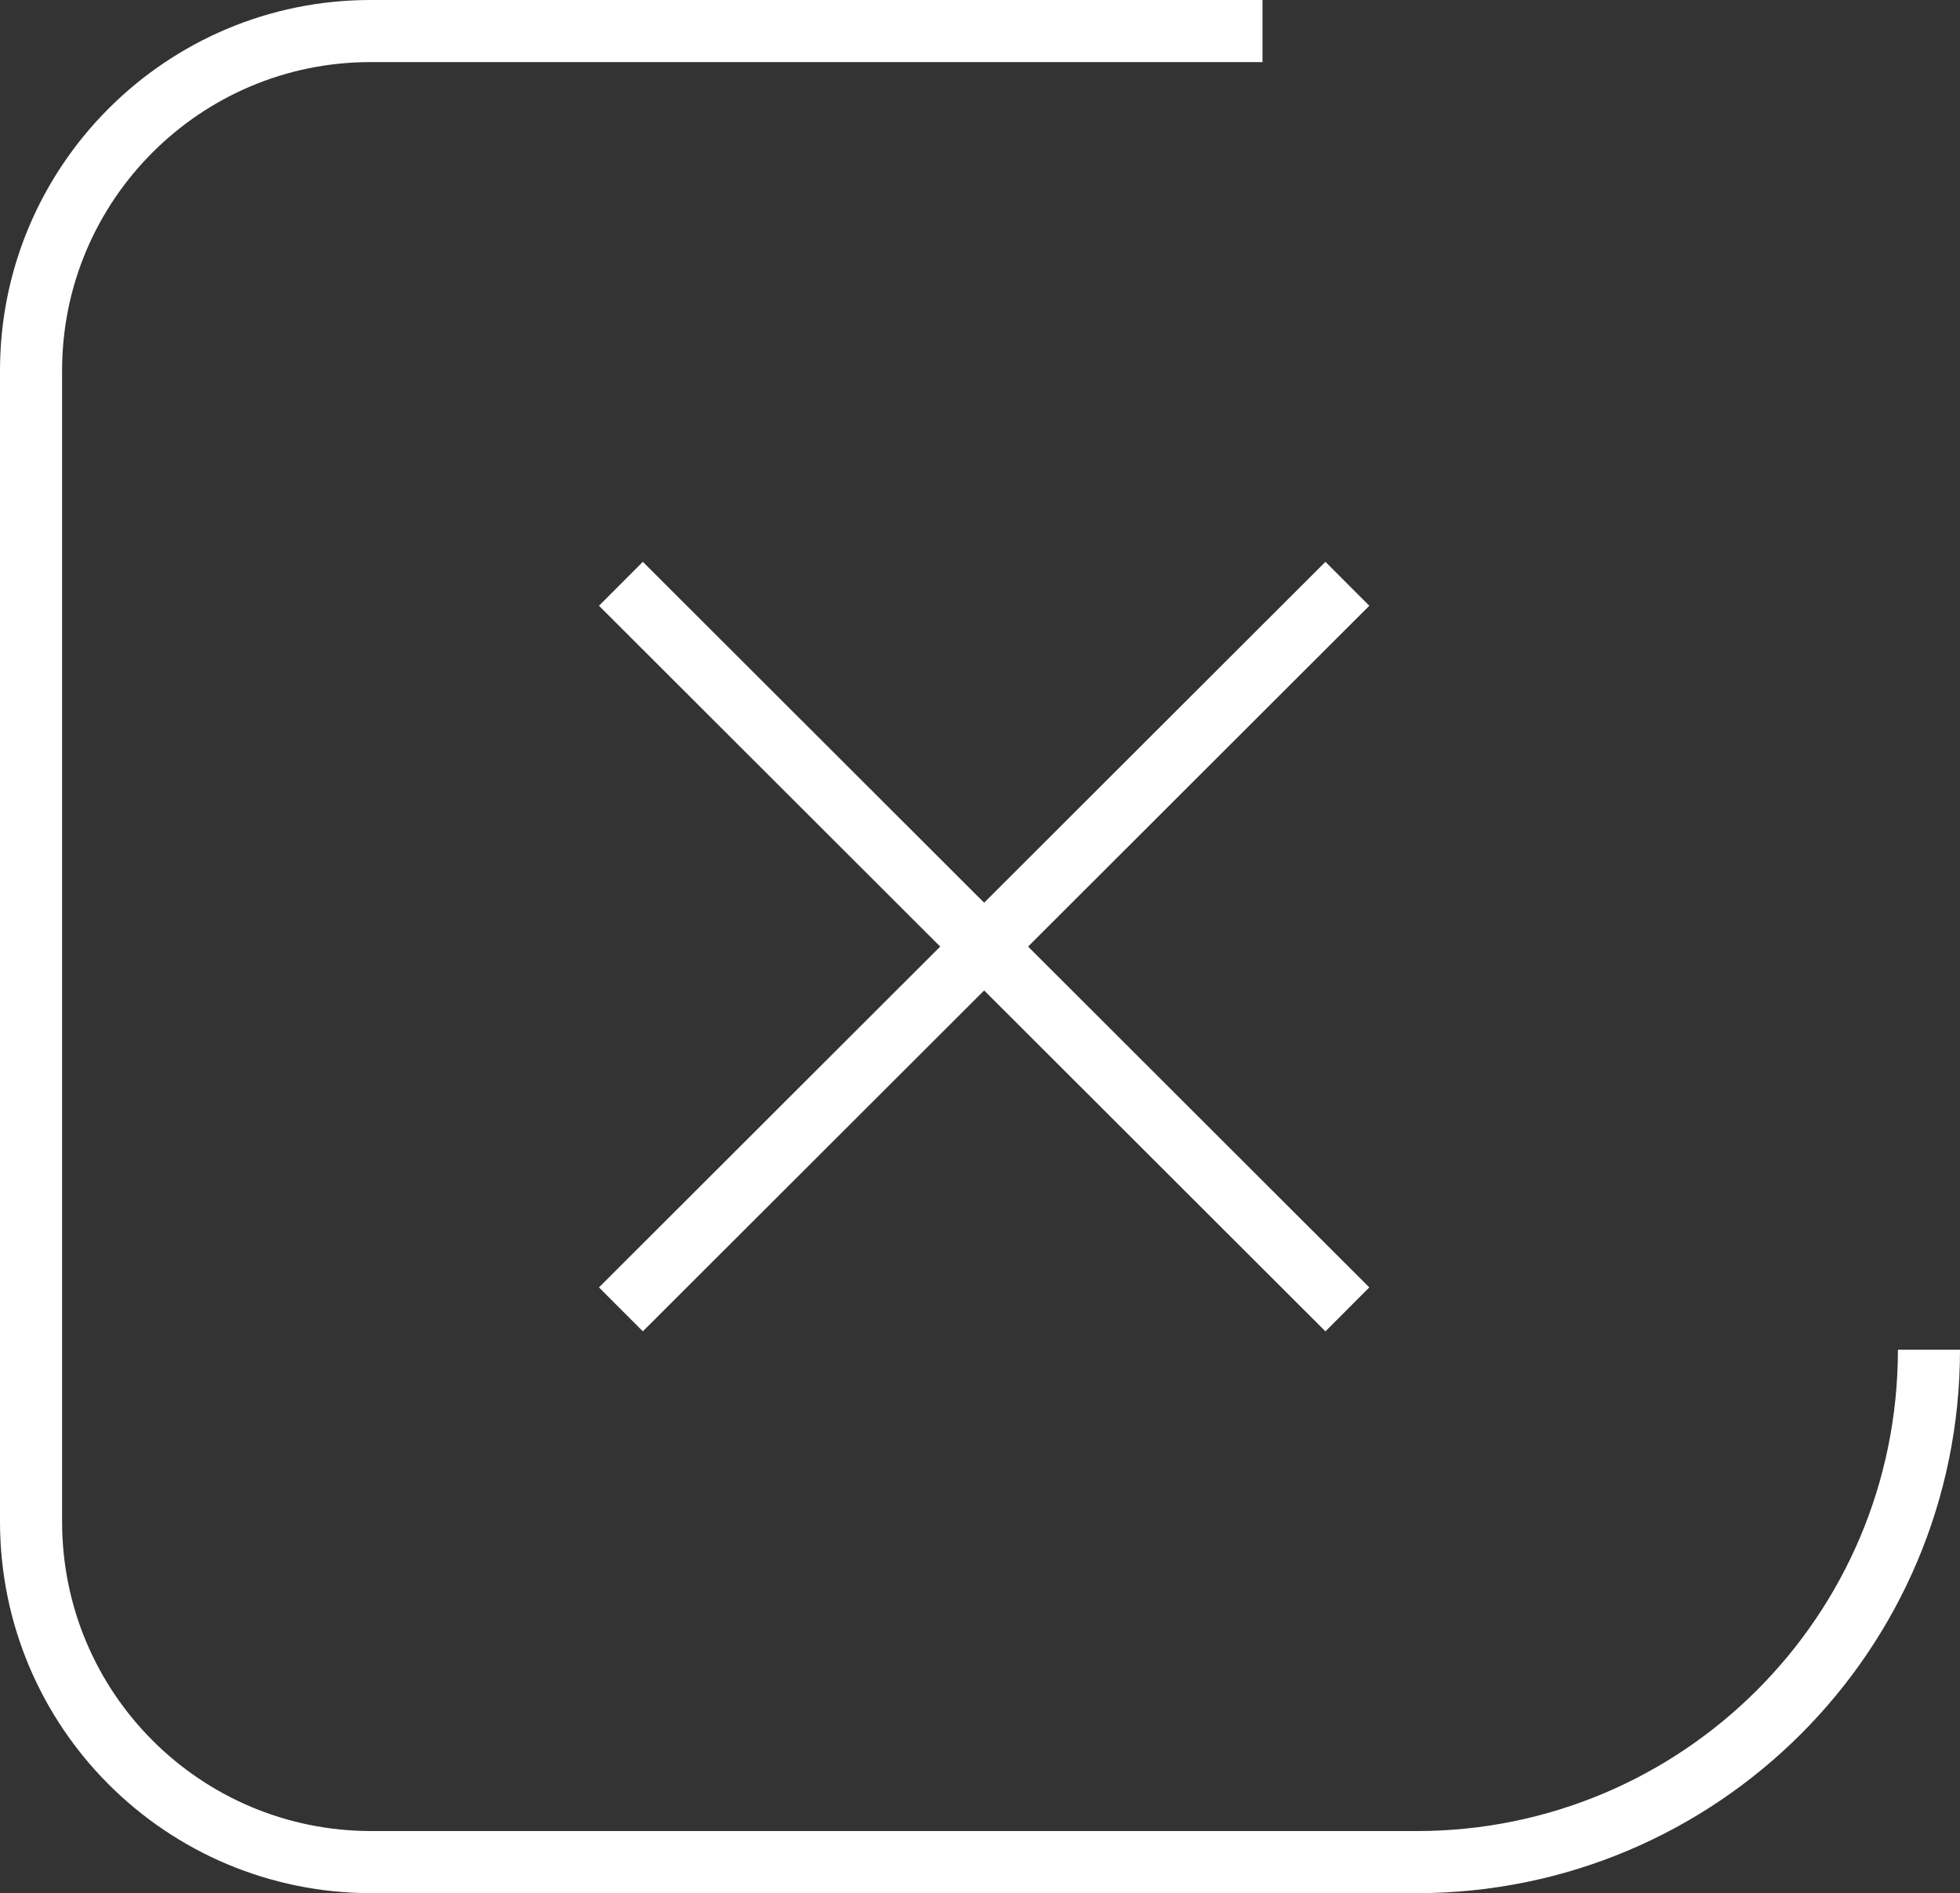
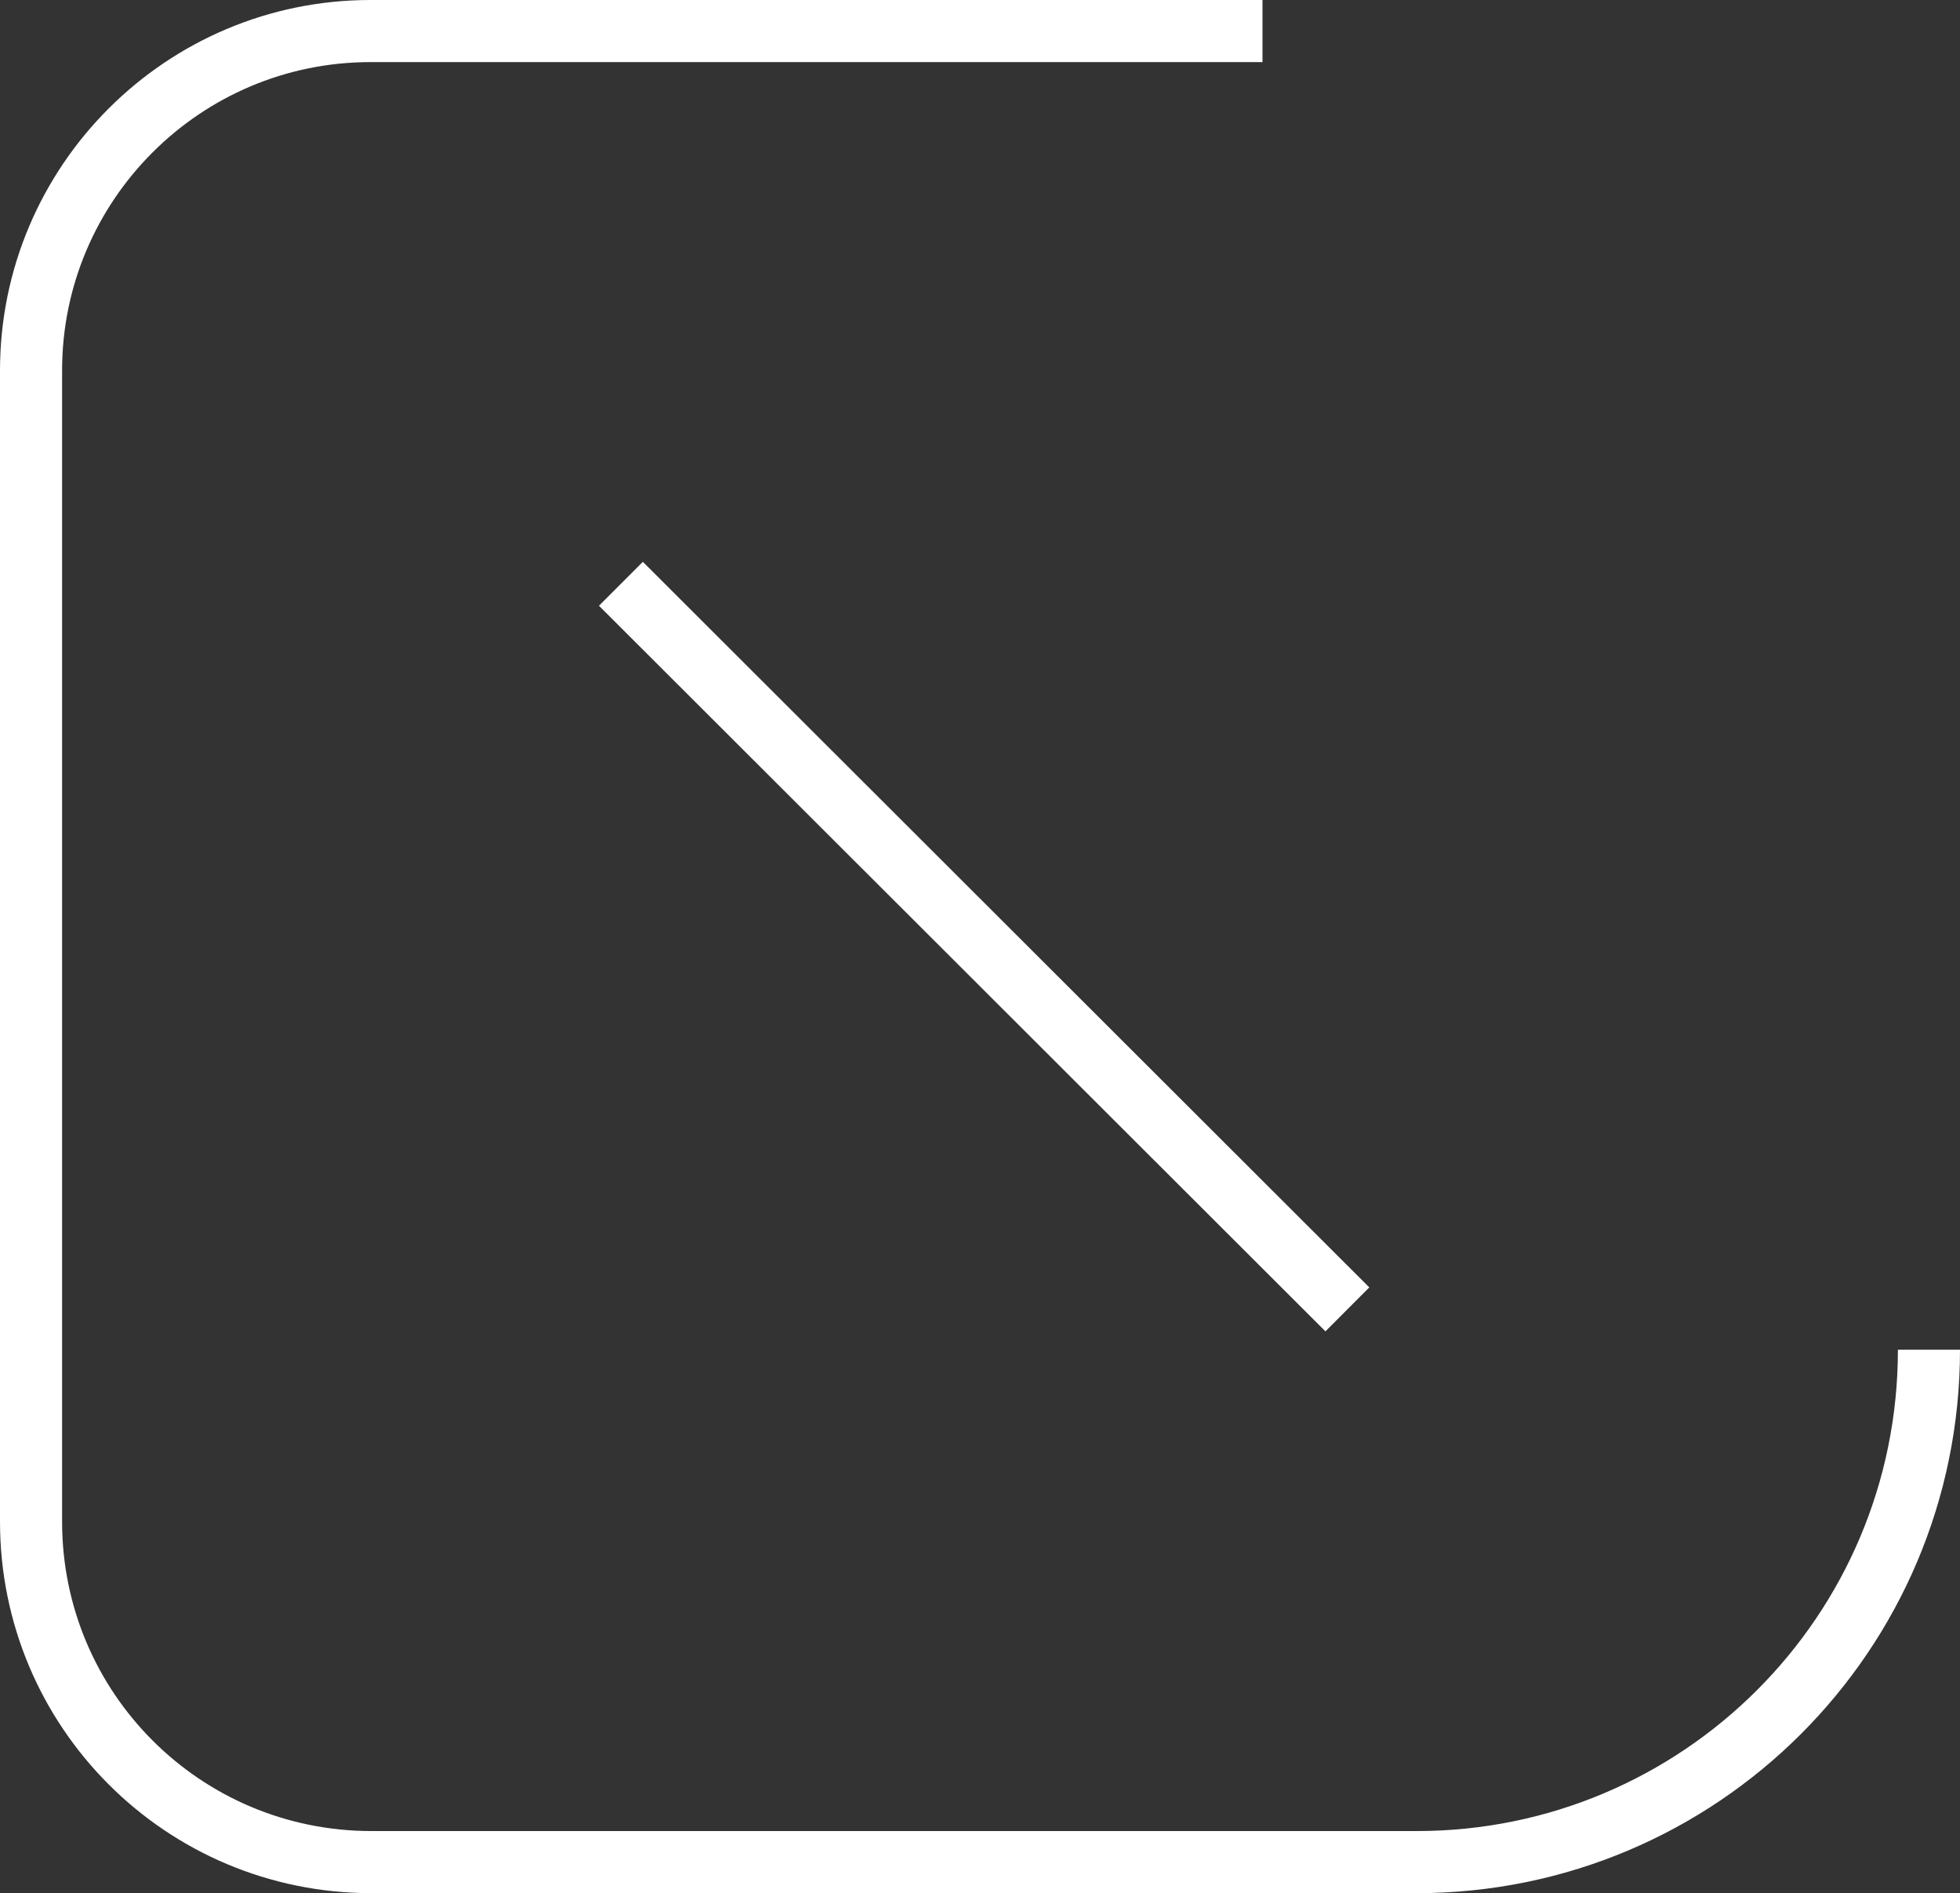
<svg xmlns="http://www.w3.org/2000/svg" version="1.1" id="Layer_1" x="0px" y="0px" viewBox="0 0 189.4 182.9" style="enable-background:new 0 0 189.4 182.9;" xml:space="preserve">
  <rect x="0" y="0" width="189.4" height="182.9" fill="#333333" stroke="none" />
  <style type="text/css">
	.st0{fill:none;stroke:#fff;stroke-width:6;stroke-miterlimit:10;}
</style>
  <g>
    <path class="st0" d="M186.4,130.4c0,27.4-22.2,49.5-49.5,49.5h-101C17.7,179.9,3,165.2,3,147V35.8C3,17.7,17.7,3,35.8,3H122" />
    <line class="st0" x1="60" y1="56.4" x2="130.2" y2="126.5" />
-     <line class="st0" x1="130.2" y1="56.4" x2="60" y2="126.5" />
  </g>
</svg>